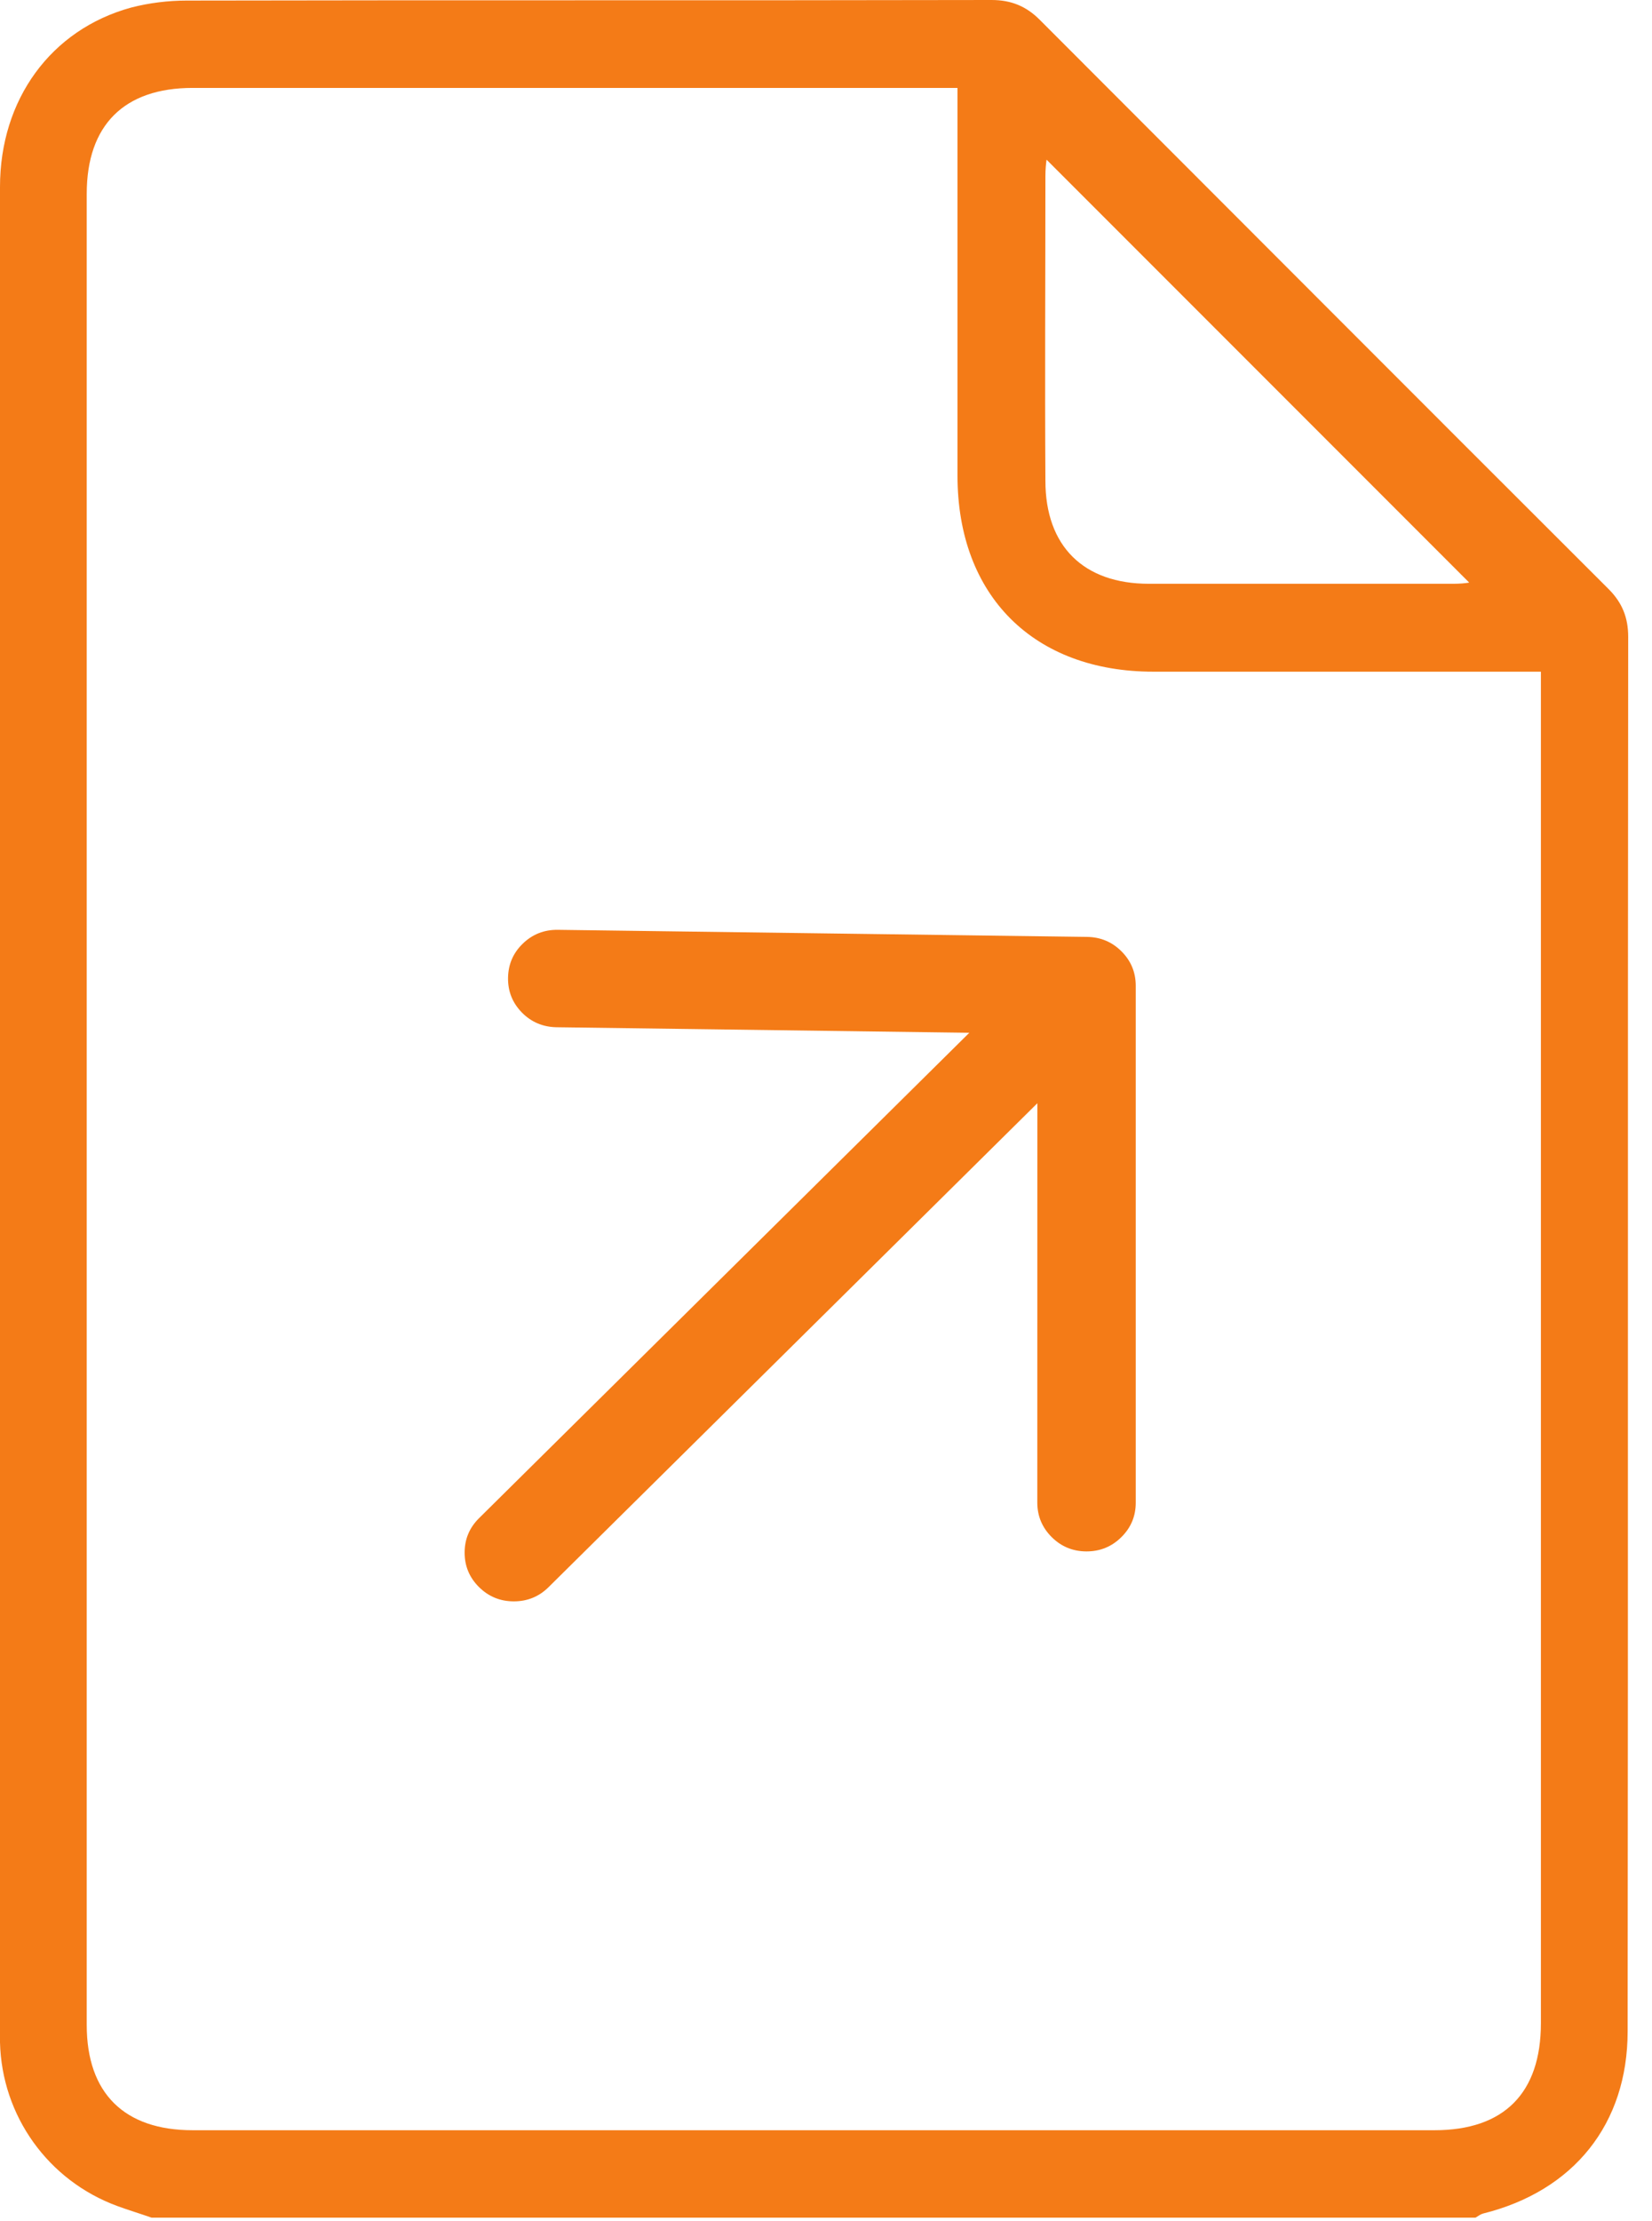
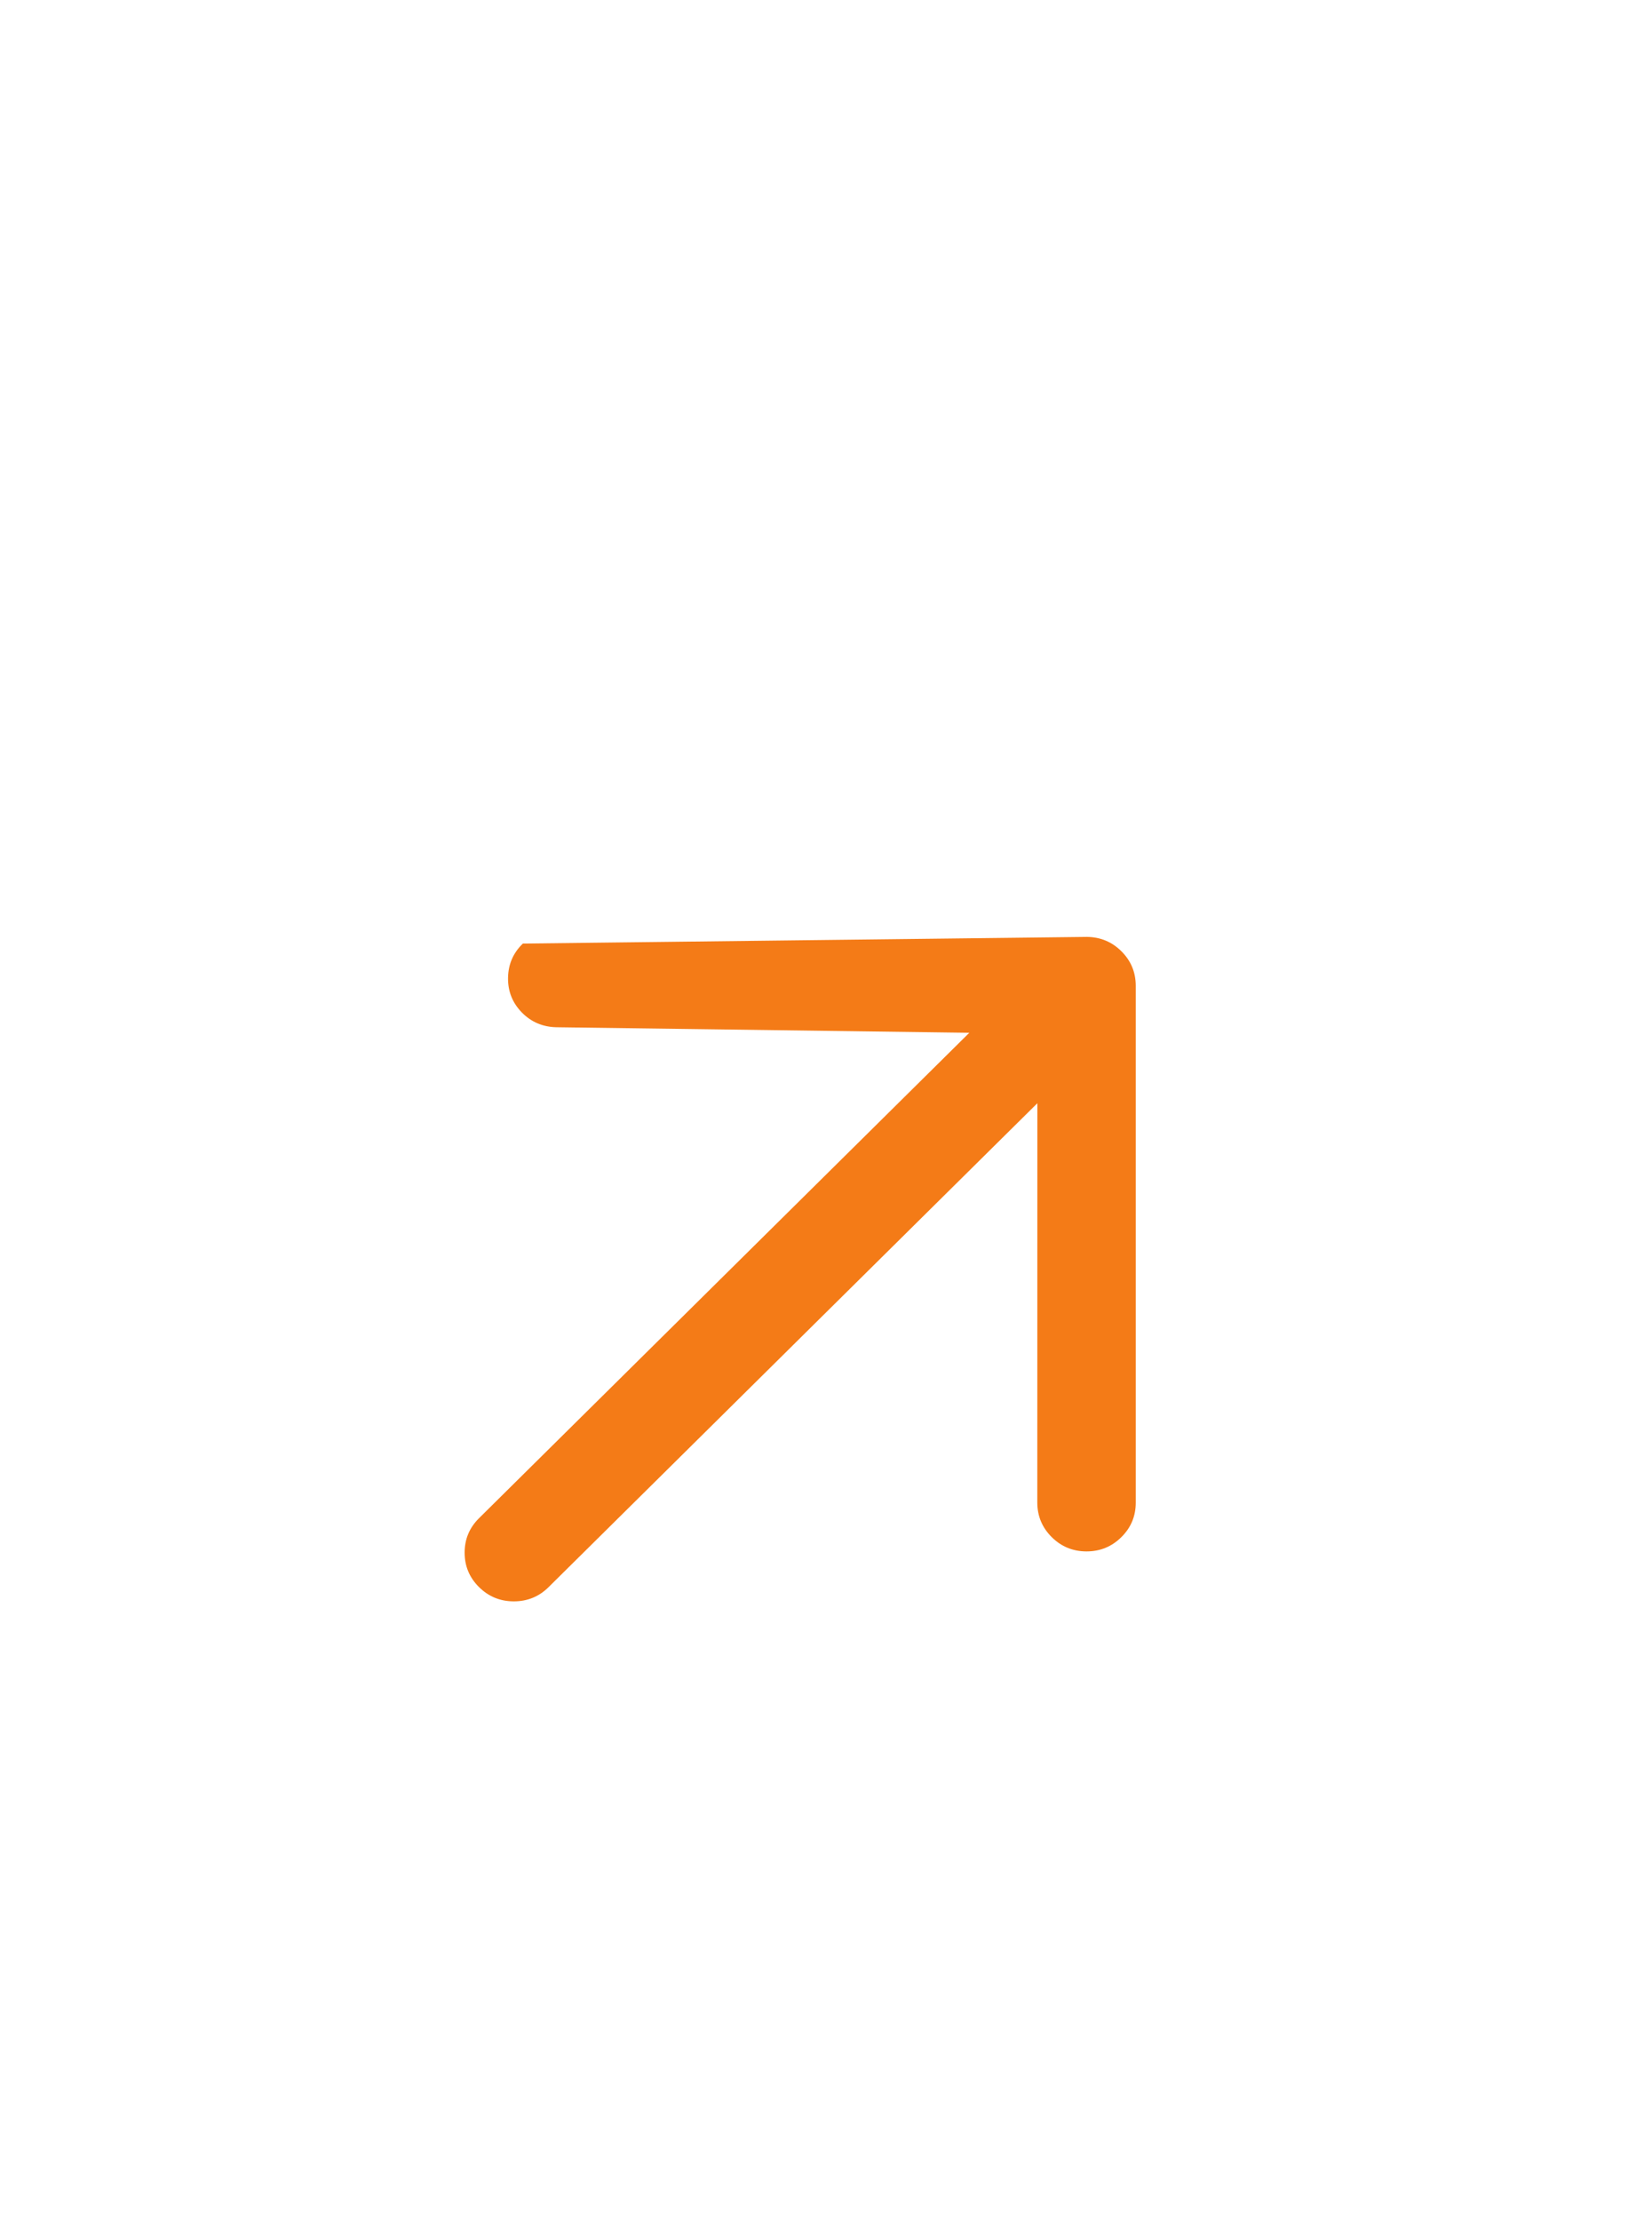
<svg xmlns="http://www.w3.org/2000/svg" width="32" height="43" viewBox="0 0 32 43" fill="none">
-   <path fill-rule="evenodd" clip-rule="evenodd" d="M22 29.09C22 29.351 21.907 29.573 21.721 29.757C21.535 29.941 21.31 30.033 21.047 30.033C20.784 30.033 20.559 29.941 20.373 29.757C20.187 29.572 20.094 29.35 20.093 29.09L20.094 21.357L10.627 30.724C10.441 30.908 10.217 31 9.953 31C9.69 31 9.465 30.908 9.279 30.724C9.093 30.54 9 30.317 9 30.057C9 29.796 9.093 29.574 9.279 29.39L18.776 19.993L10.78 19.886C10.515 19.881 10.291 19.786 10.108 19.6C9.926 19.413 9.837 19.19 9.841 18.929C9.845 18.668 9.94 18.447 10.128 18.266C10.316 18.085 10.541 17.997 10.804 18L21.058 18.137C21.32 18.141 21.542 18.235 21.724 18.417C21.907 18.6 21.999 18.821 22 19.08L22 29.09Z" fill="#F47B17" />
-   <path d="M2.934 42.93C2.71 42.851 2.486 42.784 2.274 42.706C0.93 42.213 0.034 40.958 0 39.536C0 39.469 0 39.402 0 39.323C0 27.418 0 15.523 0 3.618C0 1.926 0.986 0.571 2.542 0.146C2.89 0.056 3.259 0.011 3.618 0.011C8.814 -1.71065e-07 14.011 0.011 19.208 0C19.589 0 19.88 0.123 20.138 0.381C23.811 4.054 27.485 7.739 31.158 11.402C31.427 11.67 31.539 11.962 31.539 12.331C31.528 21.325 31.539 30.318 31.528 39.323C31.528 41.115 30.486 42.414 28.728 42.851C28.683 42.862 28.638 42.896 28.582 42.93C20.037 42.93 11.491 42.93 2.934 42.93ZM18.547 1.702C18.334 1.702 18.2 1.702 18.066 1.702C13.283 1.702 8.512 1.702 3.73 1.702C2.408 1.702 1.68 2.419 1.68 3.752C1.68 15.568 1.68 27.384 1.68 39.2C1.68 40.522 2.408 41.238 3.73 41.238C11.749 41.238 19.768 41.238 27.787 41.238C29.131 41.238 29.848 40.522 29.848 39.166C29.848 30.598 29.848 22.042 29.848 13.474C29.848 13.328 29.848 13.182 29.848 13.003C29.646 13.003 29.49 13.003 29.344 13.003C27.014 13.003 24.674 13.003 22.344 13.003C20.026 13.003 18.547 11.536 18.547 9.206C18.547 6.888 18.547 4.57 18.547 2.251C18.547 2.083 18.547 1.915 18.547 1.702ZM20.272 3.091C20.261 3.17 20.25 3.282 20.25 3.405C20.25 5.376 20.238 7.347 20.25 9.307C20.25 10.573 20.989 11.301 22.254 11.301C24.226 11.301 26.197 11.301 28.157 11.301C28.28 11.301 28.392 11.29 28.459 11.278C25.738 8.557 23.005 5.824 20.272 3.091Z" fill="#F47B17" />
+   <path fill-rule="evenodd" clip-rule="evenodd" d="M22 29.09C22 29.351 21.907 29.573 21.721 29.757C21.535 29.941 21.31 30.033 21.047 30.033C20.784 30.033 20.559 29.941 20.373 29.757C20.187 29.572 20.094 29.35 20.093 29.09L20.094 21.357L10.627 30.724C10.441 30.908 10.217 31 9.953 31C9.69 31 9.465 30.908 9.279 30.724C9.093 30.54 9 30.317 9 30.057C9 29.796 9.093 29.574 9.279 29.39L18.776 19.993L10.78 19.886C10.515 19.881 10.291 19.786 10.108 19.6C9.926 19.413 9.837 19.19 9.841 18.929C9.845 18.668 9.94 18.447 10.128 18.266L21.058 18.137C21.32 18.141 21.542 18.235 21.724 18.417C21.907 18.6 21.999 18.821 22 19.08L22 29.09Z" fill="#F47B17" />
</svg>